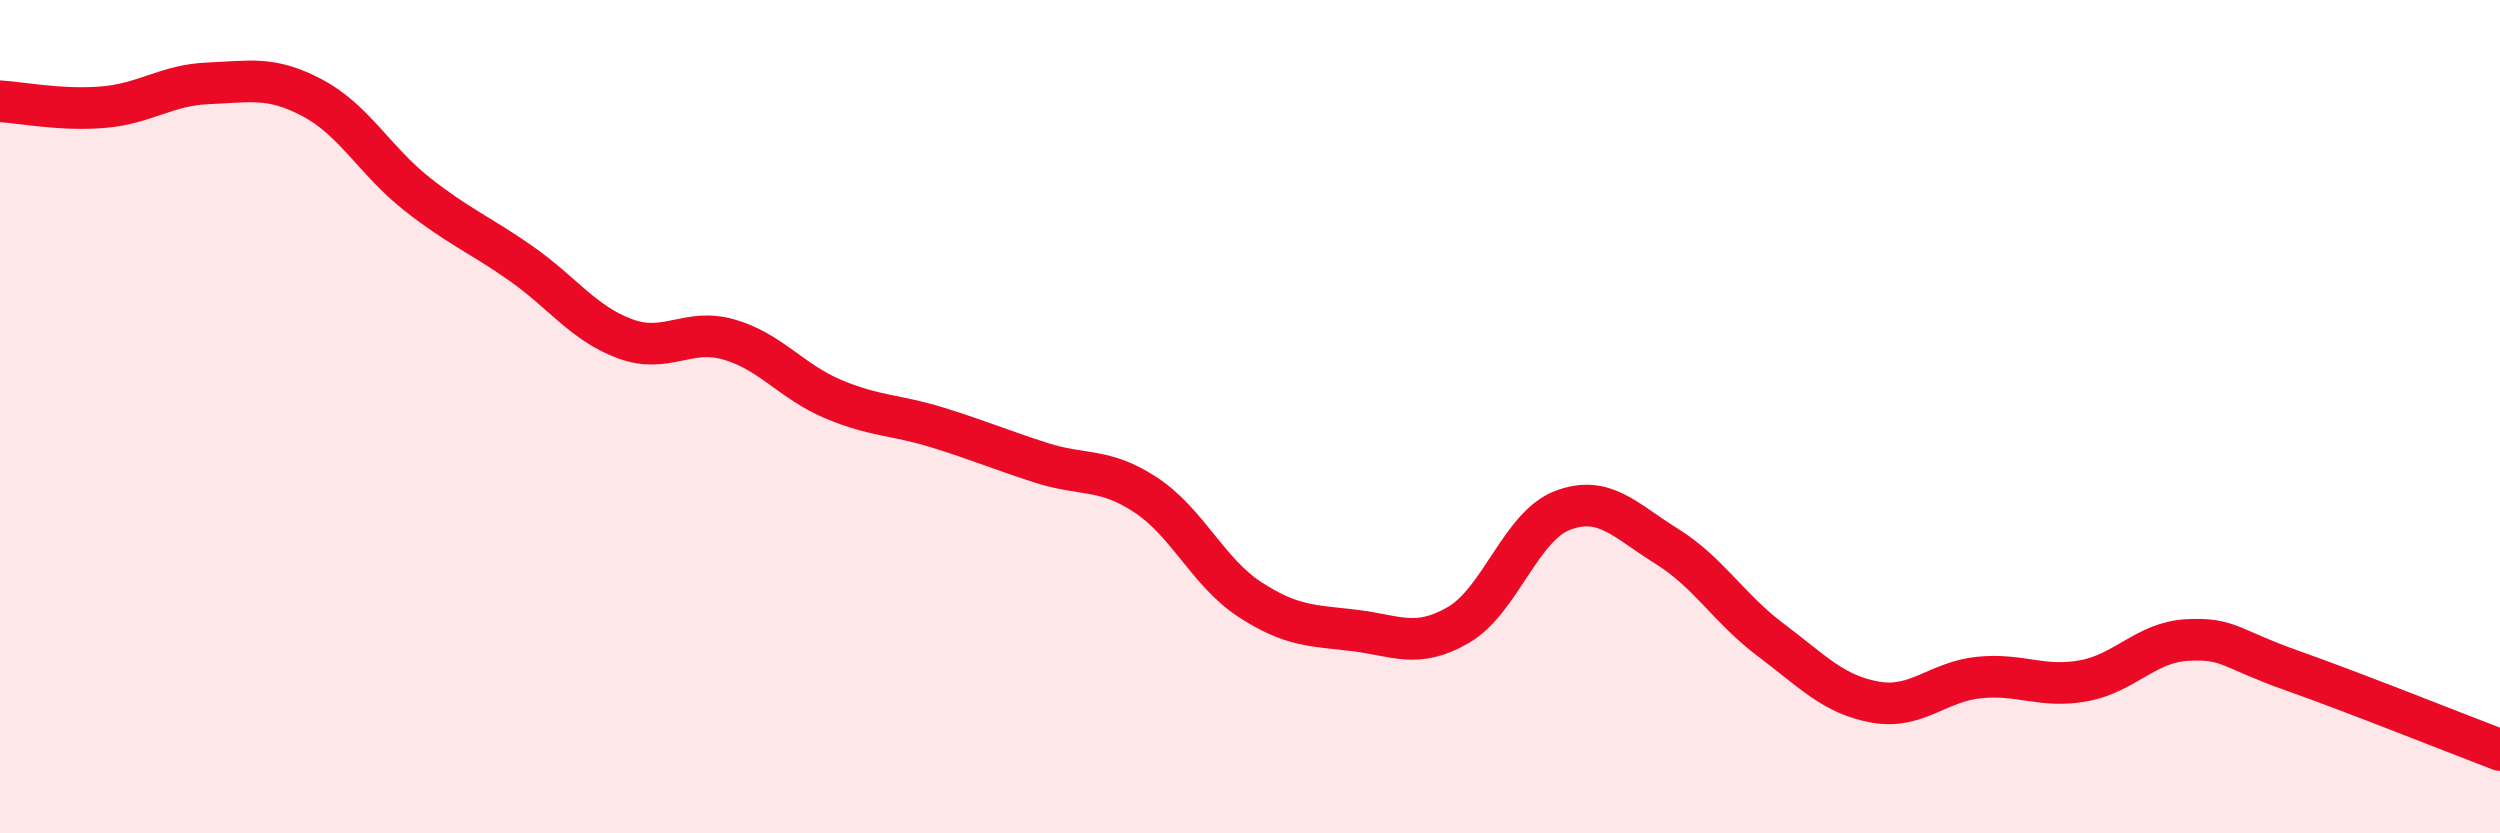
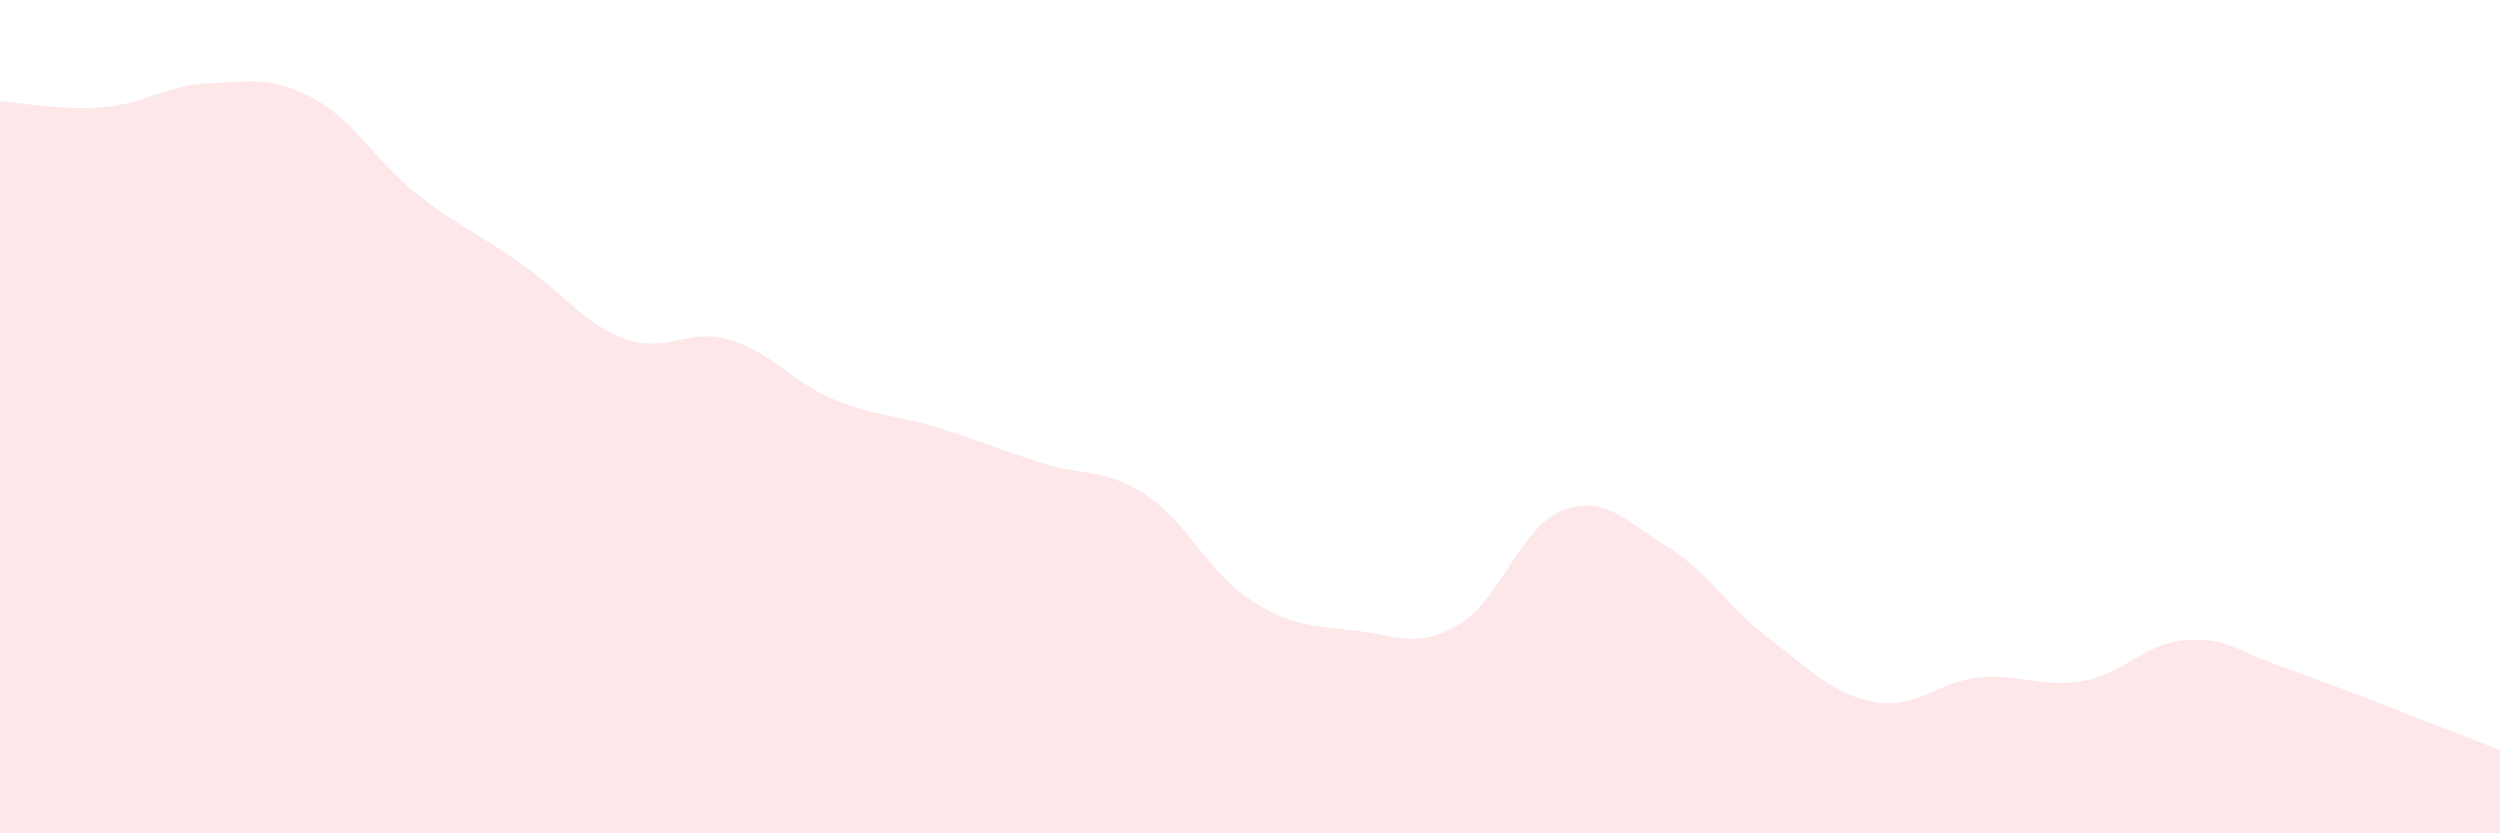
<svg xmlns="http://www.w3.org/2000/svg" width="60" height="20" viewBox="0 0 60 20">
  <path d="M 0,2.43 C 0.5,2.46 1.5,2.66 2.5,2.57 C 3.5,2.48 4,2.04 5,2 C 6,1.96 6.5,1.82 7.5,2.35 C 8.5,2.88 9,3.86 10,4.65 C 11,5.44 11.5,5.62 12.5,6.32 C 13.5,7.02 14,7.76 15,8.13 C 16,8.5 16.5,7.86 17.5,8.15 C 18.5,8.44 19,9.16 20,9.58 C 21,10 21.5,9.95 22.5,10.26 C 23.5,10.57 24,10.79 25,11.11 C 26,11.43 26.5,11.22 27.5,11.88 C 28.5,12.54 29,13.74 30,14.39 C 31,15.04 31.5,15.01 32.5,15.13 C 33.5,15.25 34,15.58 35,15 C 36,14.42 36.5,12.63 37.5,12.25 C 38.5,11.87 39,12.49 40,13.11 C 41,13.73 41.5,14.61 42.5,15.36 C 43.5,16.11 44,16.67 45,16.85 C 46,17.03 46.5,16.36 47.5,16.26 C 48.5,16.16 49,16.52 50,16.34 C 51,16.16 51.5,15.41 52.5,15.36 C 53.5,15.31 53.5,15.56 55,16.09 C 56.5,16.62 59,17.62 60,18L60 20L0 20Z" fill="#EB0A25" opacity="0.1" stroke-linecap="round" stroke-linejoin="round" />
-   <path d="M 0,2.43 C 0.5,2.46 1.5,2.66 2.5,2.57 C 3.5,2.48 4,2.04 5,2 C 6,1.96 6.5,1.82 7.5,2.35 C 8.5,2.88 9,3.86 10,4.65 C 11,5.44 11.5,5.62 12.5,6.32 C 13.5,7.02 14,7.76 15,8.13 C 16,8.5 16.5,7.86 17.5,8.15 C 18.5,8.44 19,9.16 20,9.58 C 21,10 21.5,9.95 22.5,10.26 C 23.5,10.57 24,10.79 25,11.11 C 26,11.43 26.5,11.22 27.5,11.88 C 28.5,12.54 29,13.74 30,14.39 C 31,15.04 31.5,15.01 32.5,15.13 C 33.5,15.25 34,15.58 35,15 C 36,14.42 36.5,12.63 37.5,12.25 C 38.5,11.87 39,12.49 40,13.11 C 41,13.73 41.5,14.61 42.5,15.36 C 43.5,16.11 44,16.67 45,16.85 C 46,17.03 46.5,16.36 47.5,16.26 C 48.5,16.16 49,16.52 50,16.34 C 51,16.16 51.5,15.41 52.5,15.36 C 53.5,15.31 53.5,15.56 55,16.09 C 56.5,16.62 59,17.62 60,18" stroke="#EB0A25" stroke-width="1" fill="none" stroke-linecap="round" stroke-linejoin="round" />
</svg>